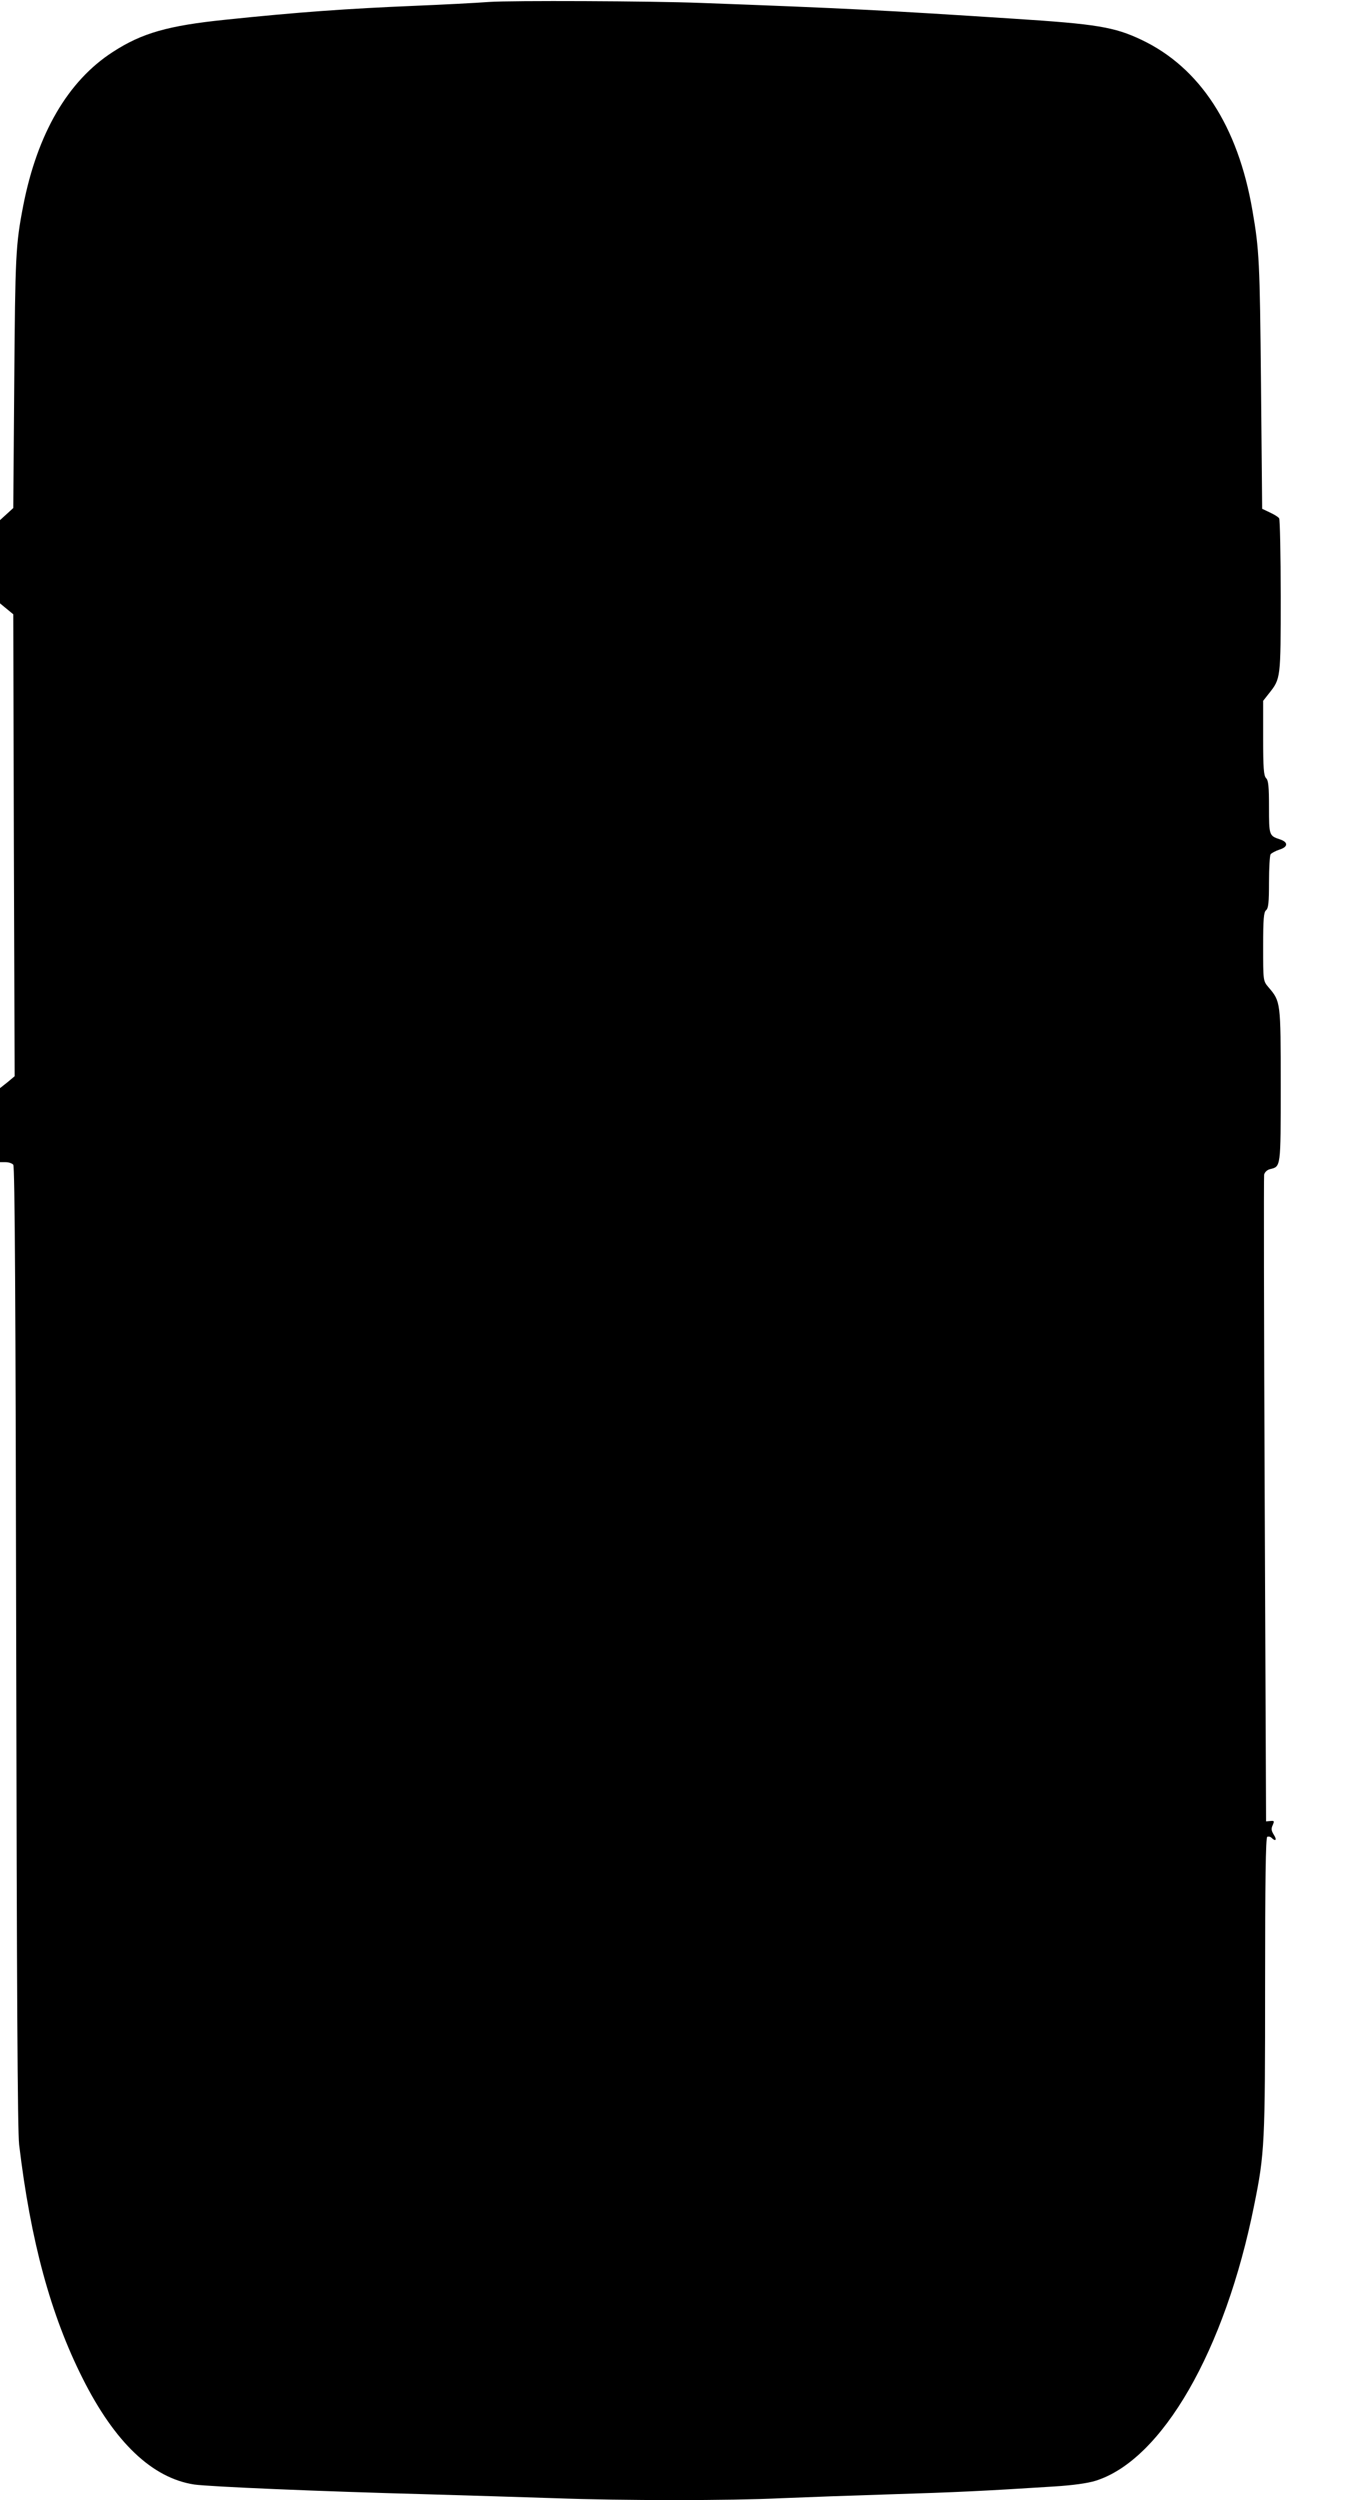
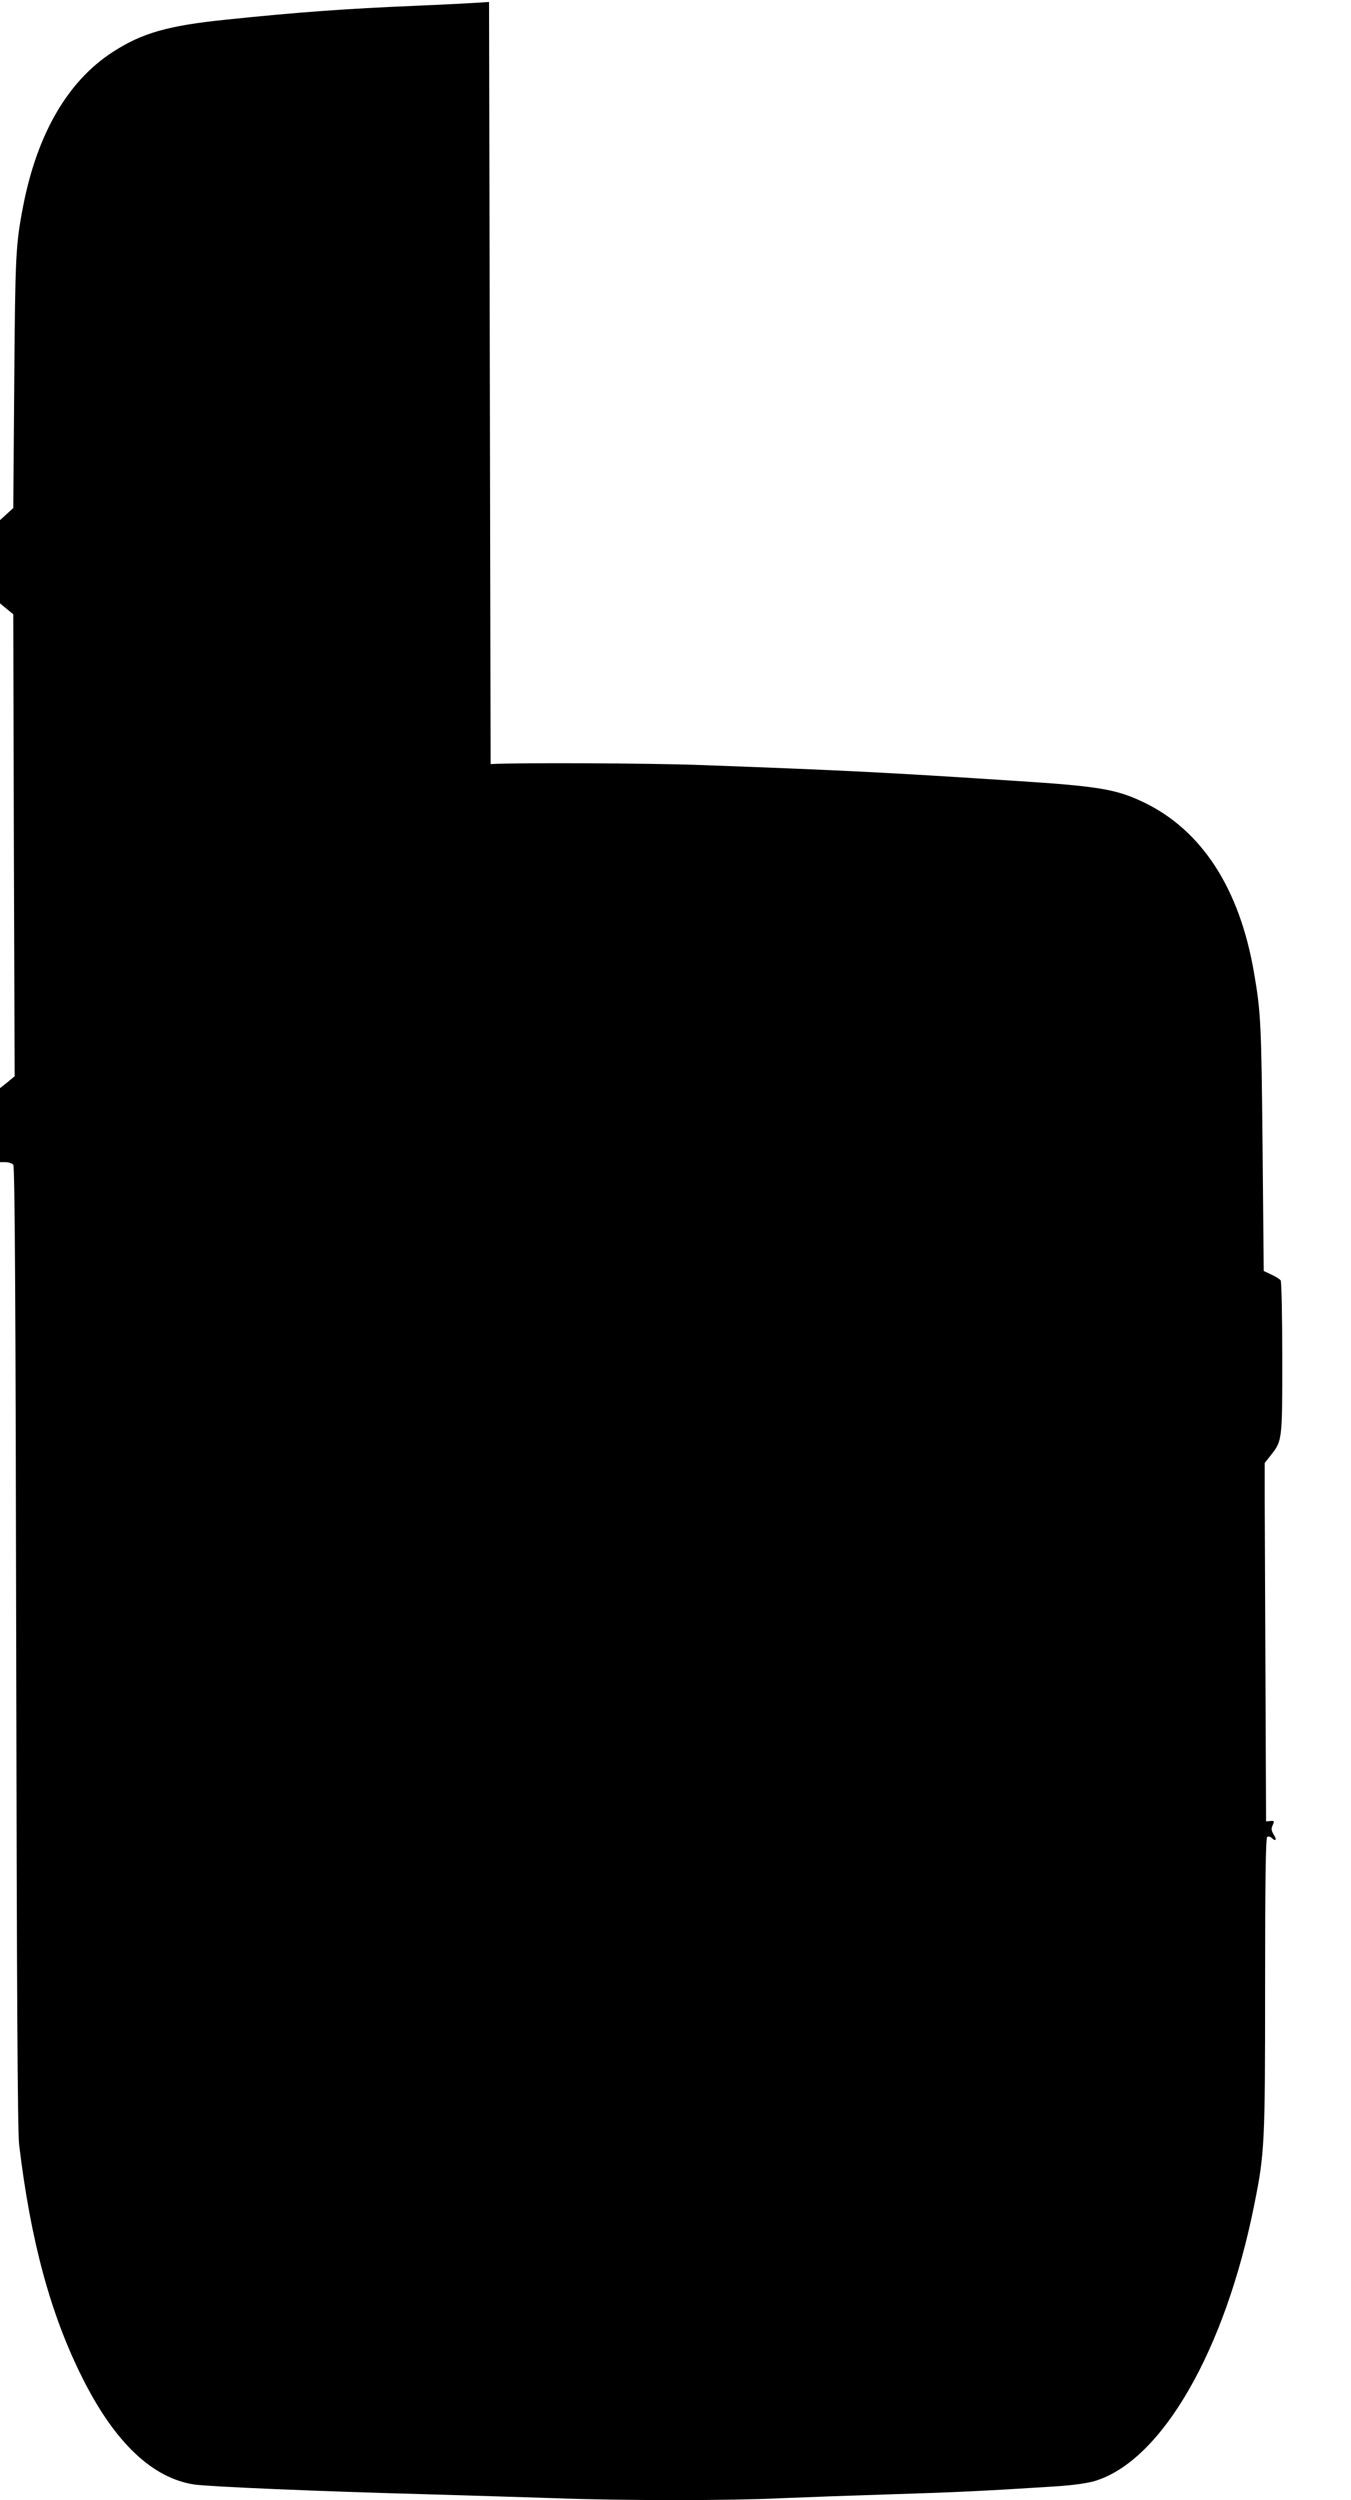
<svg xmlns="http://www.w3.org/2000/svg" version="1.0" width="692pt" height="1280pt" viewBox="0 0 692 1280" preserveAspectRatio="xMidYMid meet">
  <g transform="translate(0,1280) scale(0.1,-0.1)" fill="#000000" stroke="none">
-     <path d="M2505 12790 c-66 -5 -239 -14 -385 -20 -336 -14 -593 -32 -965 -71 -293 -30 -428 -68 -577 -165 -230 -148 -387 -418 -459 -787 -39 -201 -41 -255 -46 -905 l-5 -643 -34 -31 -34 -31 0 -213 0 -213 34 -28 34 -28 3 -1182 4 -1183 -37 -31 -38 -30 0 -190 0 -189 29 0 c16 0 33 -6 39 -13 8 -10 12 -716 15 -2468 3 -1747 7 -2481 15 -2549 59 -493 161 -870 325 -1196 165 -329 357 -511 572 -544 79 -11 630 -35 1195 -50 206 -6 499 -15 650 -20 354 -13 897 -13 1165 0 116 5 368 14 560 20 328 10 476 17 835 40 95 6 168 16 211 29 341 106 664 667 813 1411 54 266 56 315 56 1127 0 530 3 754 11 759 6 3 16 1 22 -5 21 -21 29 -11 12 15 -13 21 -15 31 -6 50 9 21 8 23 -12 21 l-22 -2 -7 1645 c-4 905 -5 1655 -3 1666 3 13 15 24 29 28 57 14 56 3 56 429 0 430 0 429 -63 503 -27 32 -27 32 -27 207 0 143 3 177 15 187 12 10 15 39 15 144 0 72 4 136 8 142 4 6 24 17 45 24 46 14 46 39 2 53 -54 18 -55 20 -55 164 0 106 -3 138 -15 149 -12 13 -15 50 -15 206 l0 190 30 38 c60 76 60 74 60 497 0 213 -4 393 -8 399 -4 7 -25 20 -47 30 l-40 19 -6 640 c-6 625 -9 687 -44 888 -74 432 -269 731 -568 873 -139 66 -231 81 -652 108 -657 43 -875 54 -1605 81 -259 10 -970 13 -1085 5z" />
+     <path d="M2505 12790 c-66 -5 -239 -14 -385 -20 -336 -14 -593 -32 -965 -71 -293 -30 -428 -68 -577 -165 -230 -148 -387 -418 -459 -787 -39 -201 -41 -255 -46 -905 l-5 -643 -34 -31 -34 -31 0 -213 0 -213 34 -28 34 -28 3 -1182 4 -1183 -37 -31 -38 -30 0 -190 0 -189 29 0 c16 0 33 -6 39 -13 8 -10 12 -716 15 -2468 3 -1747 7 -2481 15 -2549 59 -493 161 -870 325 -1196 165 -329 357 -511 572 -544 79 -11 630 -35 1195 -50 206 -6 499 -15 650 -20 354 -13 897 -13 1165 0 116 5 368 14 560 20 328 10 476 17 835 40 95 6 168 16 211 29 341 106 664 667 813 1411 54 266 56 315 56 1127 0 530 3 754 11 759 6 3 16 1 22 -5 21 -21 29 -11 12 15 -13 21 -15 31 -6 50 9 21 8 23 -12 21 l-22 -2 -7 1645 l0 190 30 38 c60 76 60 74 60 497 0 213 -4 393 -8 399 -4 7 -25 20 -47 30 l-40 19 -6 640 c-6 625 -9 687 -44 888 -74 432 -269 731 -568 873 -139 66 -231 81 -652 108 -657 43 -875 54 -1605 81 -259 10 -970 13 -1085 5z" />
  </g>
</svg>